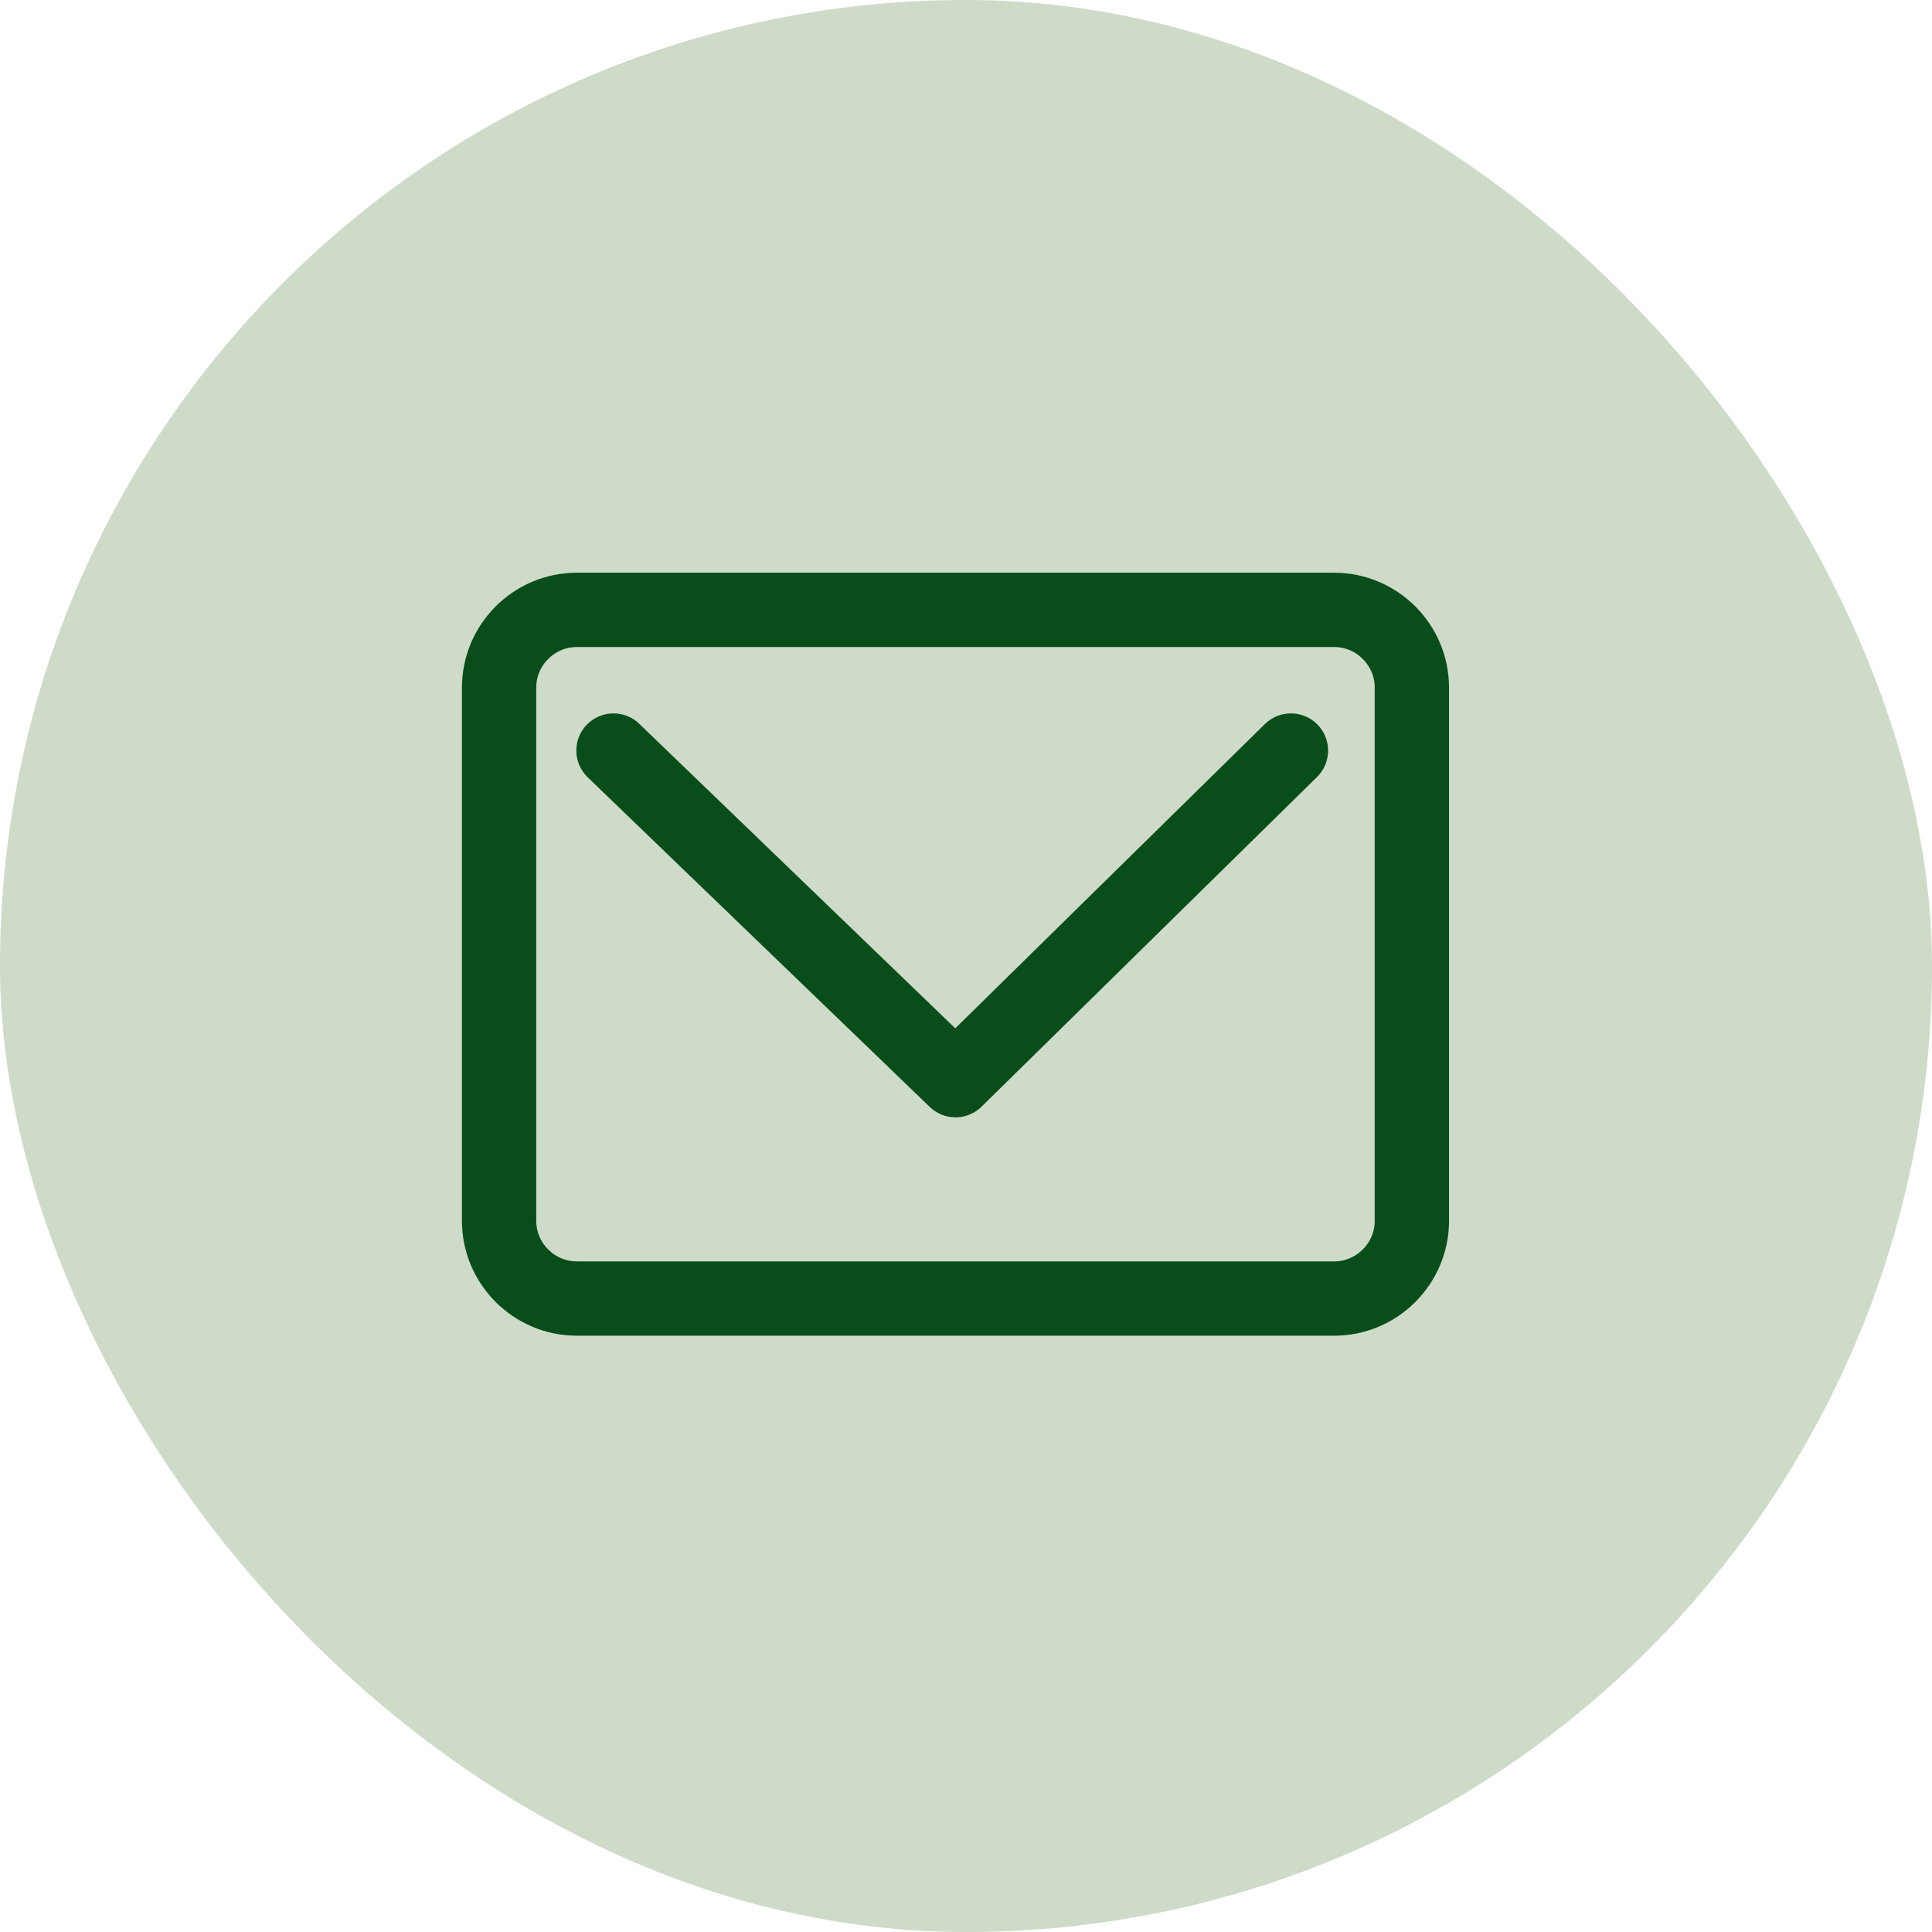
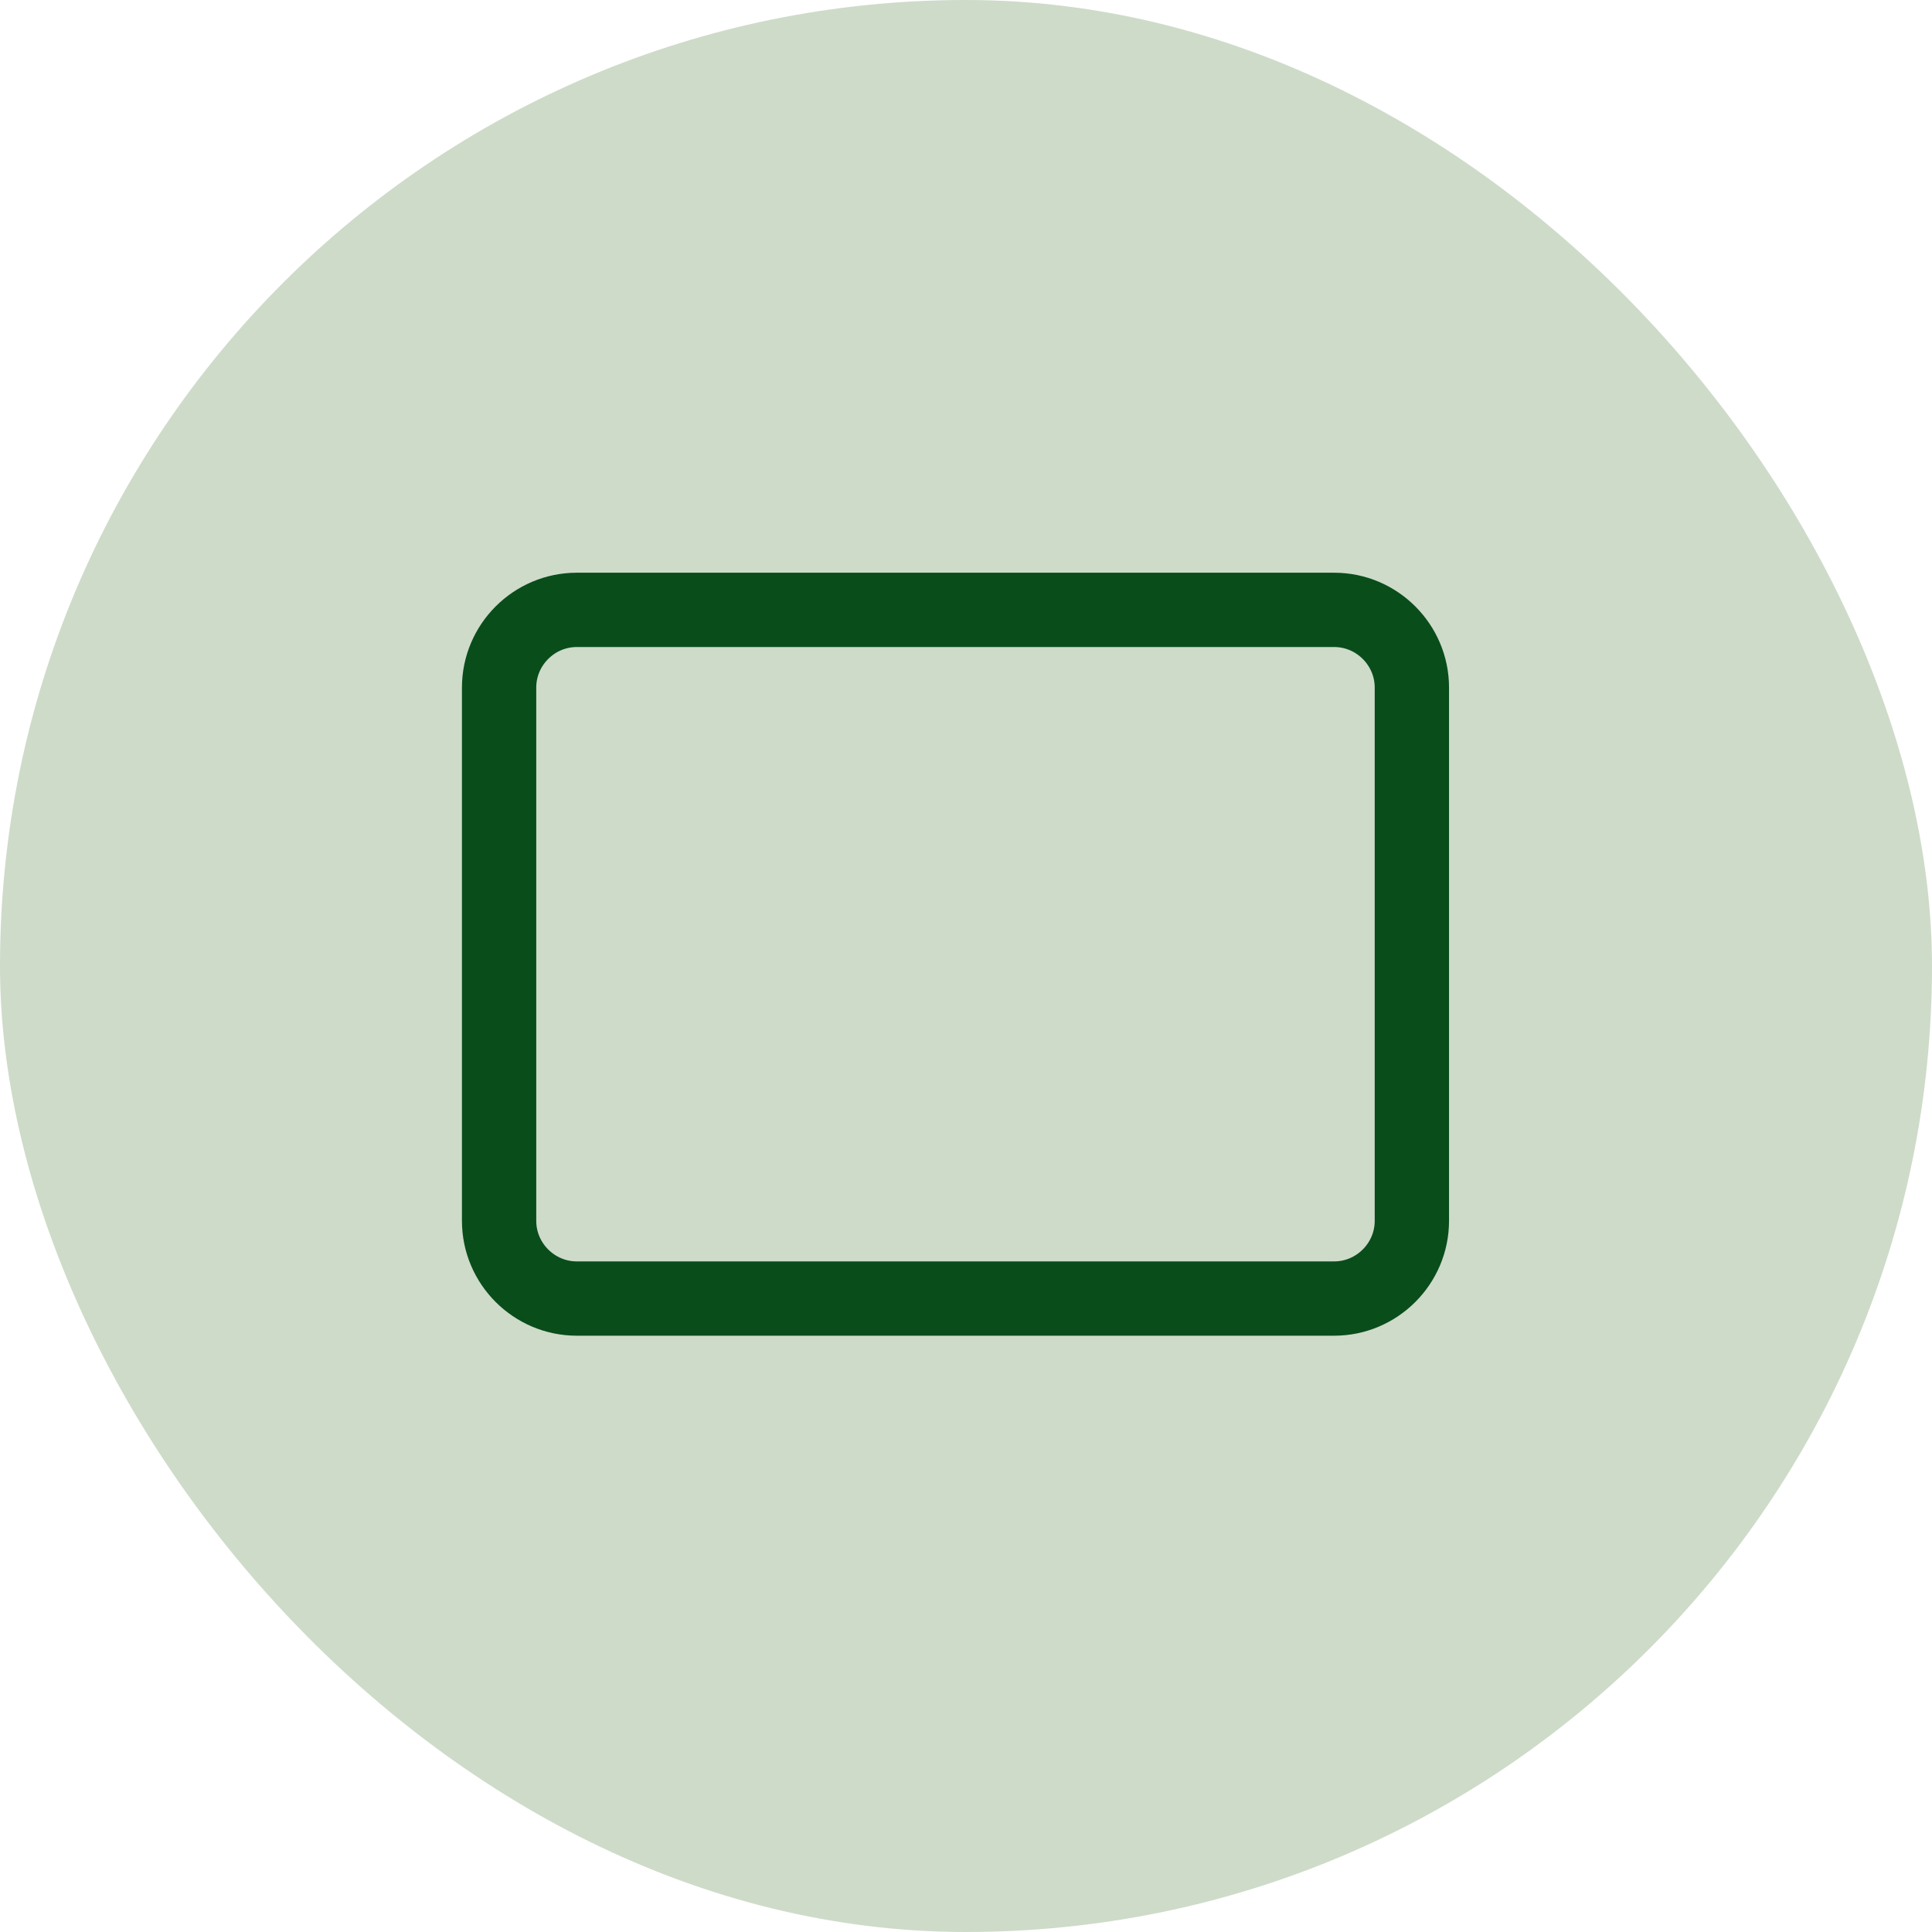
<svg xmlns="http://www.w3.org/2000/svg" width="78" height="78" viewBox="0 0 78 78" fill="none">
  <rect width="78" height="78" rx="39" fill="#CEDBC9" />
  <path d="M23.288 24.622H53.863C55.589 24.622 57.001 26.033 57.001 27.759V49.289C57.001 51.015 55.589 52.426 53.863 52.426H23.288C21.561 52.426 20.15 51.015 20.15 49.289V27.759C20.15 26.033 21.561 24.622 23.288 24.622Z" stroke="#094D1B" stroke-width="3" stroke-linecap="round" stroke-linejoin="round" />
-   <path d="M24.768 30.302L38.577 43.609L52.118 30.302" stroke="#094D1B" stroke-width="3" stroke-linecap="round" stroke-linejoin="round" />
</svg>